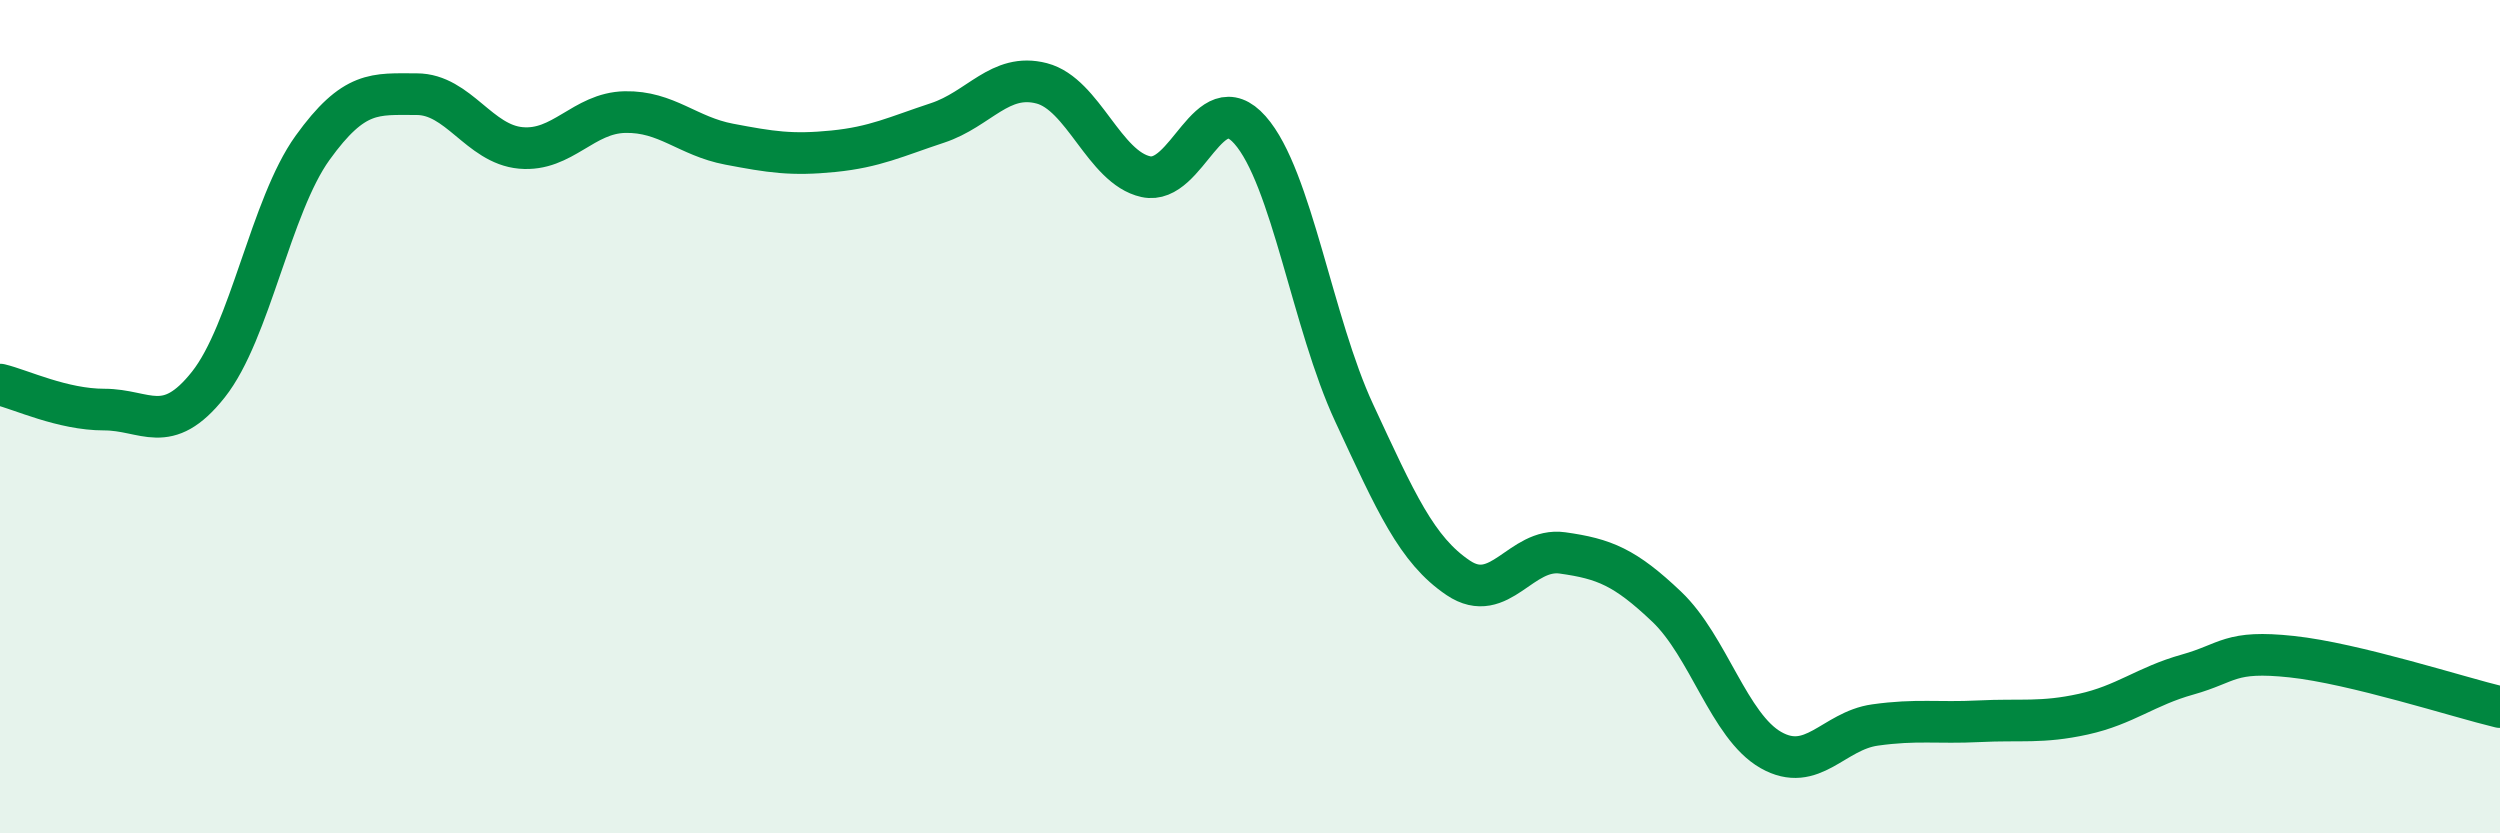
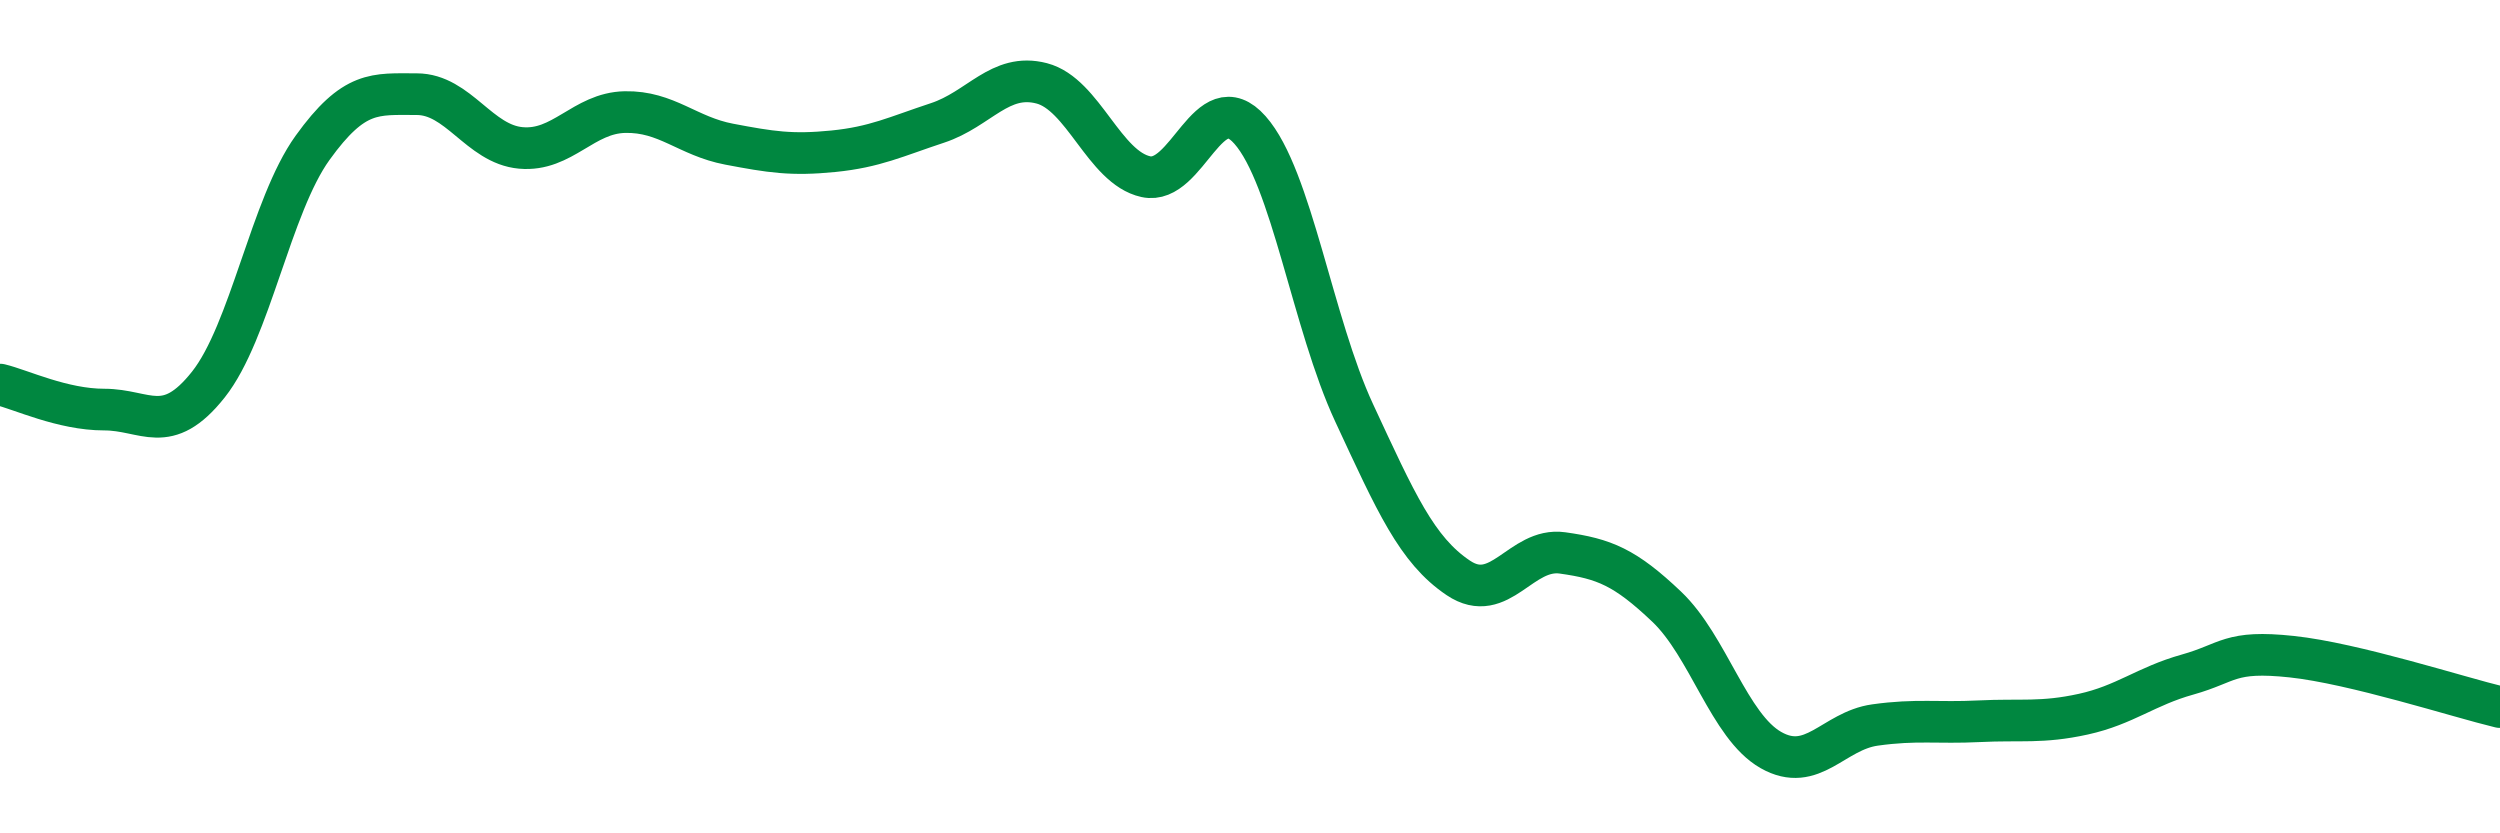
<svg xmlns="http://www.w3.org/2000/svg" width="60" height="20" viewBox="0 0 60 20">
-   <path d="M 0,9.23 C 0.5,9.35 1.5,9.83 2.5,9.83 C 3.5,9.83 4,10.49 5,9.23 C 6,7.97 6.5,4.94 7.5,3.55 C 8.5,2.16 9,2.26 10,2.26 C 11,2.26 11.5,3.46 12.5,3.55 C 13.5,3.64 14,2.71 15,2.69 C 16,2.67 16.5,3.27 17.5,3.46 C 18.5,3.65 19,3.73 20,3.63 C 21,3.53 21.5,3.28 22.5,2.95 C 23.5,2.62 24,1.74 25,2 C 26,2.26 26.5,4.02 27.5,4.24 C 28.5,4.46 29,1.99 30,3.12 C 31,4.25 31.5,7.76 32.5,9.91 C 33.5,12.06 34,13.2 35,13.87 C 36,14.54 36.5,13.13 37.5,13.27 C 38.5,13.41 39,13.61 40,14.56 C 41,15.51 41.5,17.43 42.5,18 C 43.5,18.57 44,17.54 45,17.4 C 46,17.26 46.5,17.36 47.5,17.31 C 48.5,17.26 49,17.36 50,17.14 C 51,16.92 51.5,16.47 52.5,16.19 C 53.5,15.91 53.5,15.6 55,15.76 C 56.5,15.92 59,16.73 60,16.97L60 20L0 20Z" fill="#008740" opacity="0.1" stroke-linecap="round" stroke-linejoin="round" />
  <path d="M 0,9.23 C 0.5,9.35 1.5,9.83 2.5,9.83 C 3.5,9.83 4,10.49 5,9.23 C 6,7.97 6.5,4.94 7.5,3.55 C 8.5,2.16 9,2.26 10,2.26 C 11,2.26 11.5,3.46 12.5,3.55 C 13.5,3.64 14,2.71 15,2.69 C 16,2.67 16.5,3.27 17.5,3.46 C 18.5,3.65 19,3.73 20,3.63 C 21,3.53 21.5,3.28 22.5,2.95 C 23.5,2.62 24,1.74 25,2 C 26,2.26 26.5,4.02 27.5,4.24 C 28.5,4.46 29,1.99 30,3.12 C 31,4.25 31.5,7.76 32.5,9.91 C 33.5,12.06 34,13.2 35,13.87 C 36,14.54 36.5,13.13 37.5,13.27 C 38.5,13.41 39,13.61 40,14.56 C 41,15.51 41.5,17.43 42.5,18 C 43.5,18.57 44,17.54 45,17.4 C 46,17.26 46.5,17.36 47.5,17.31 C 48.5,17.26 49,17.36 50,17.14 C 51,16.92 51.5,16.47 52.5,16.19 C 53.5,15.91 53.5,15.6 55,15.76 C 56.5,15.92 59,16.73 60,16.97" stroke="#008740" stroke-width="1" fill="none" stroke-linecap="round" stroke-linejoin="round" />
</svg>